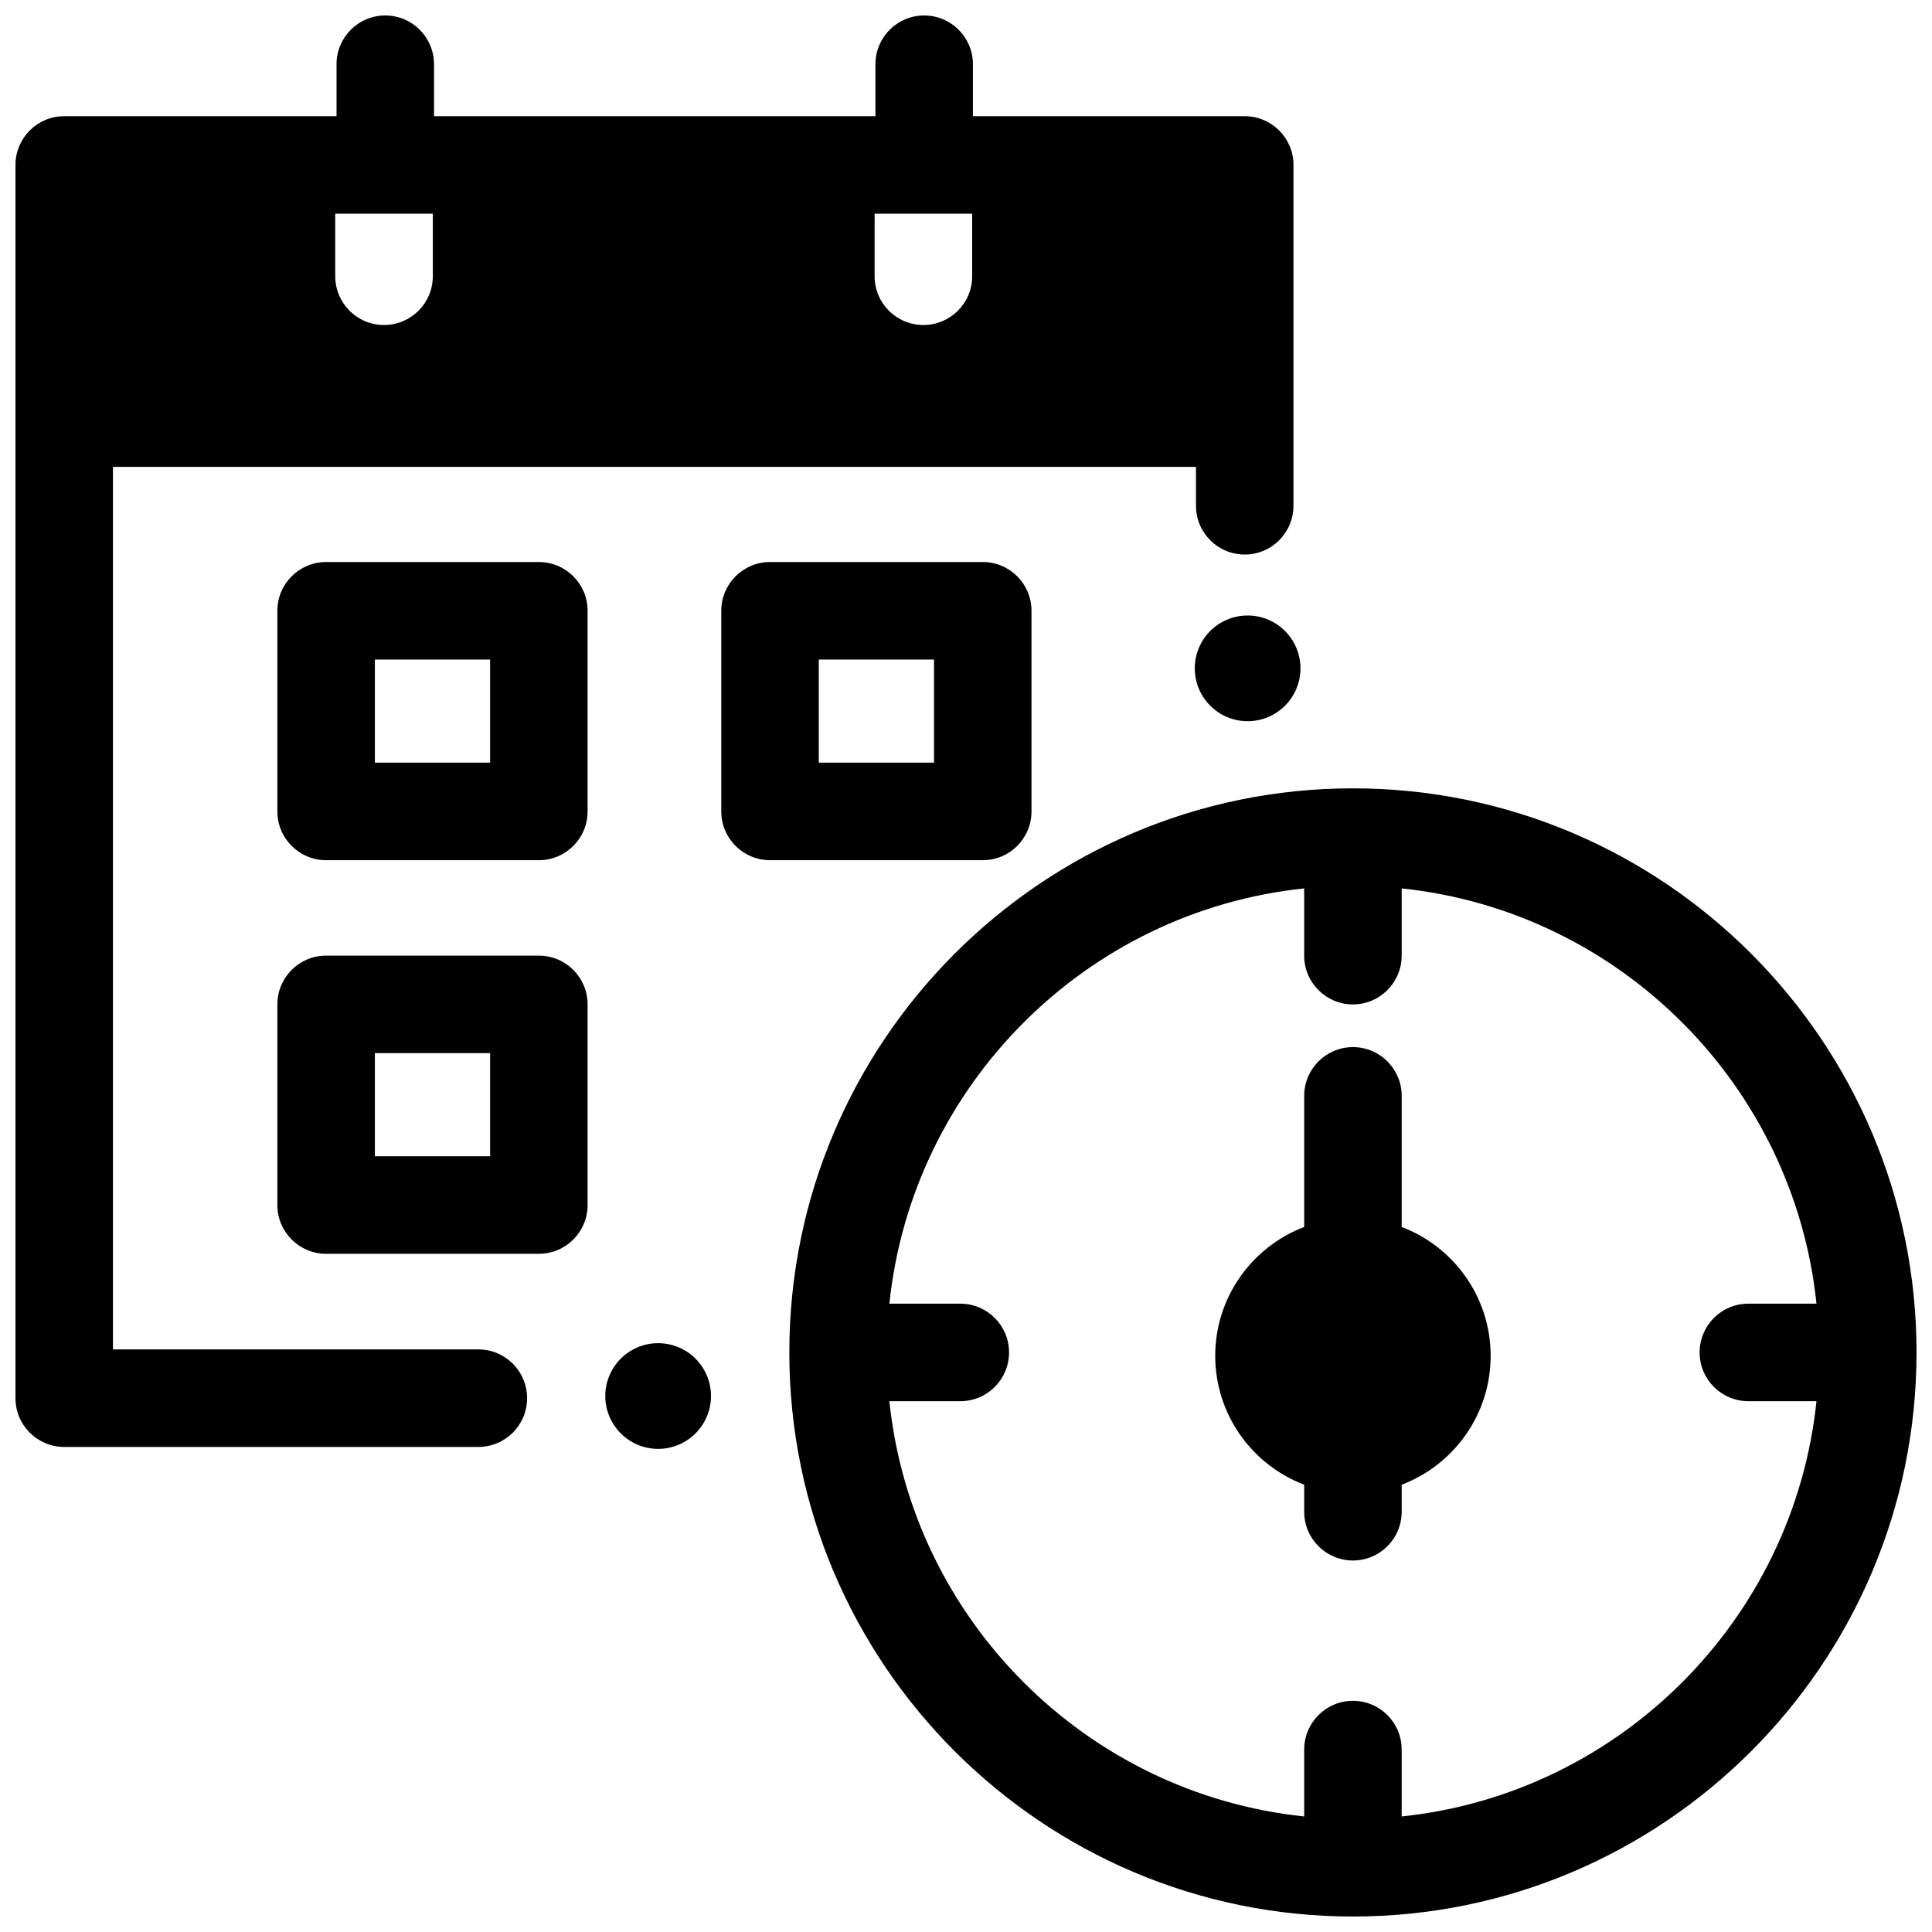
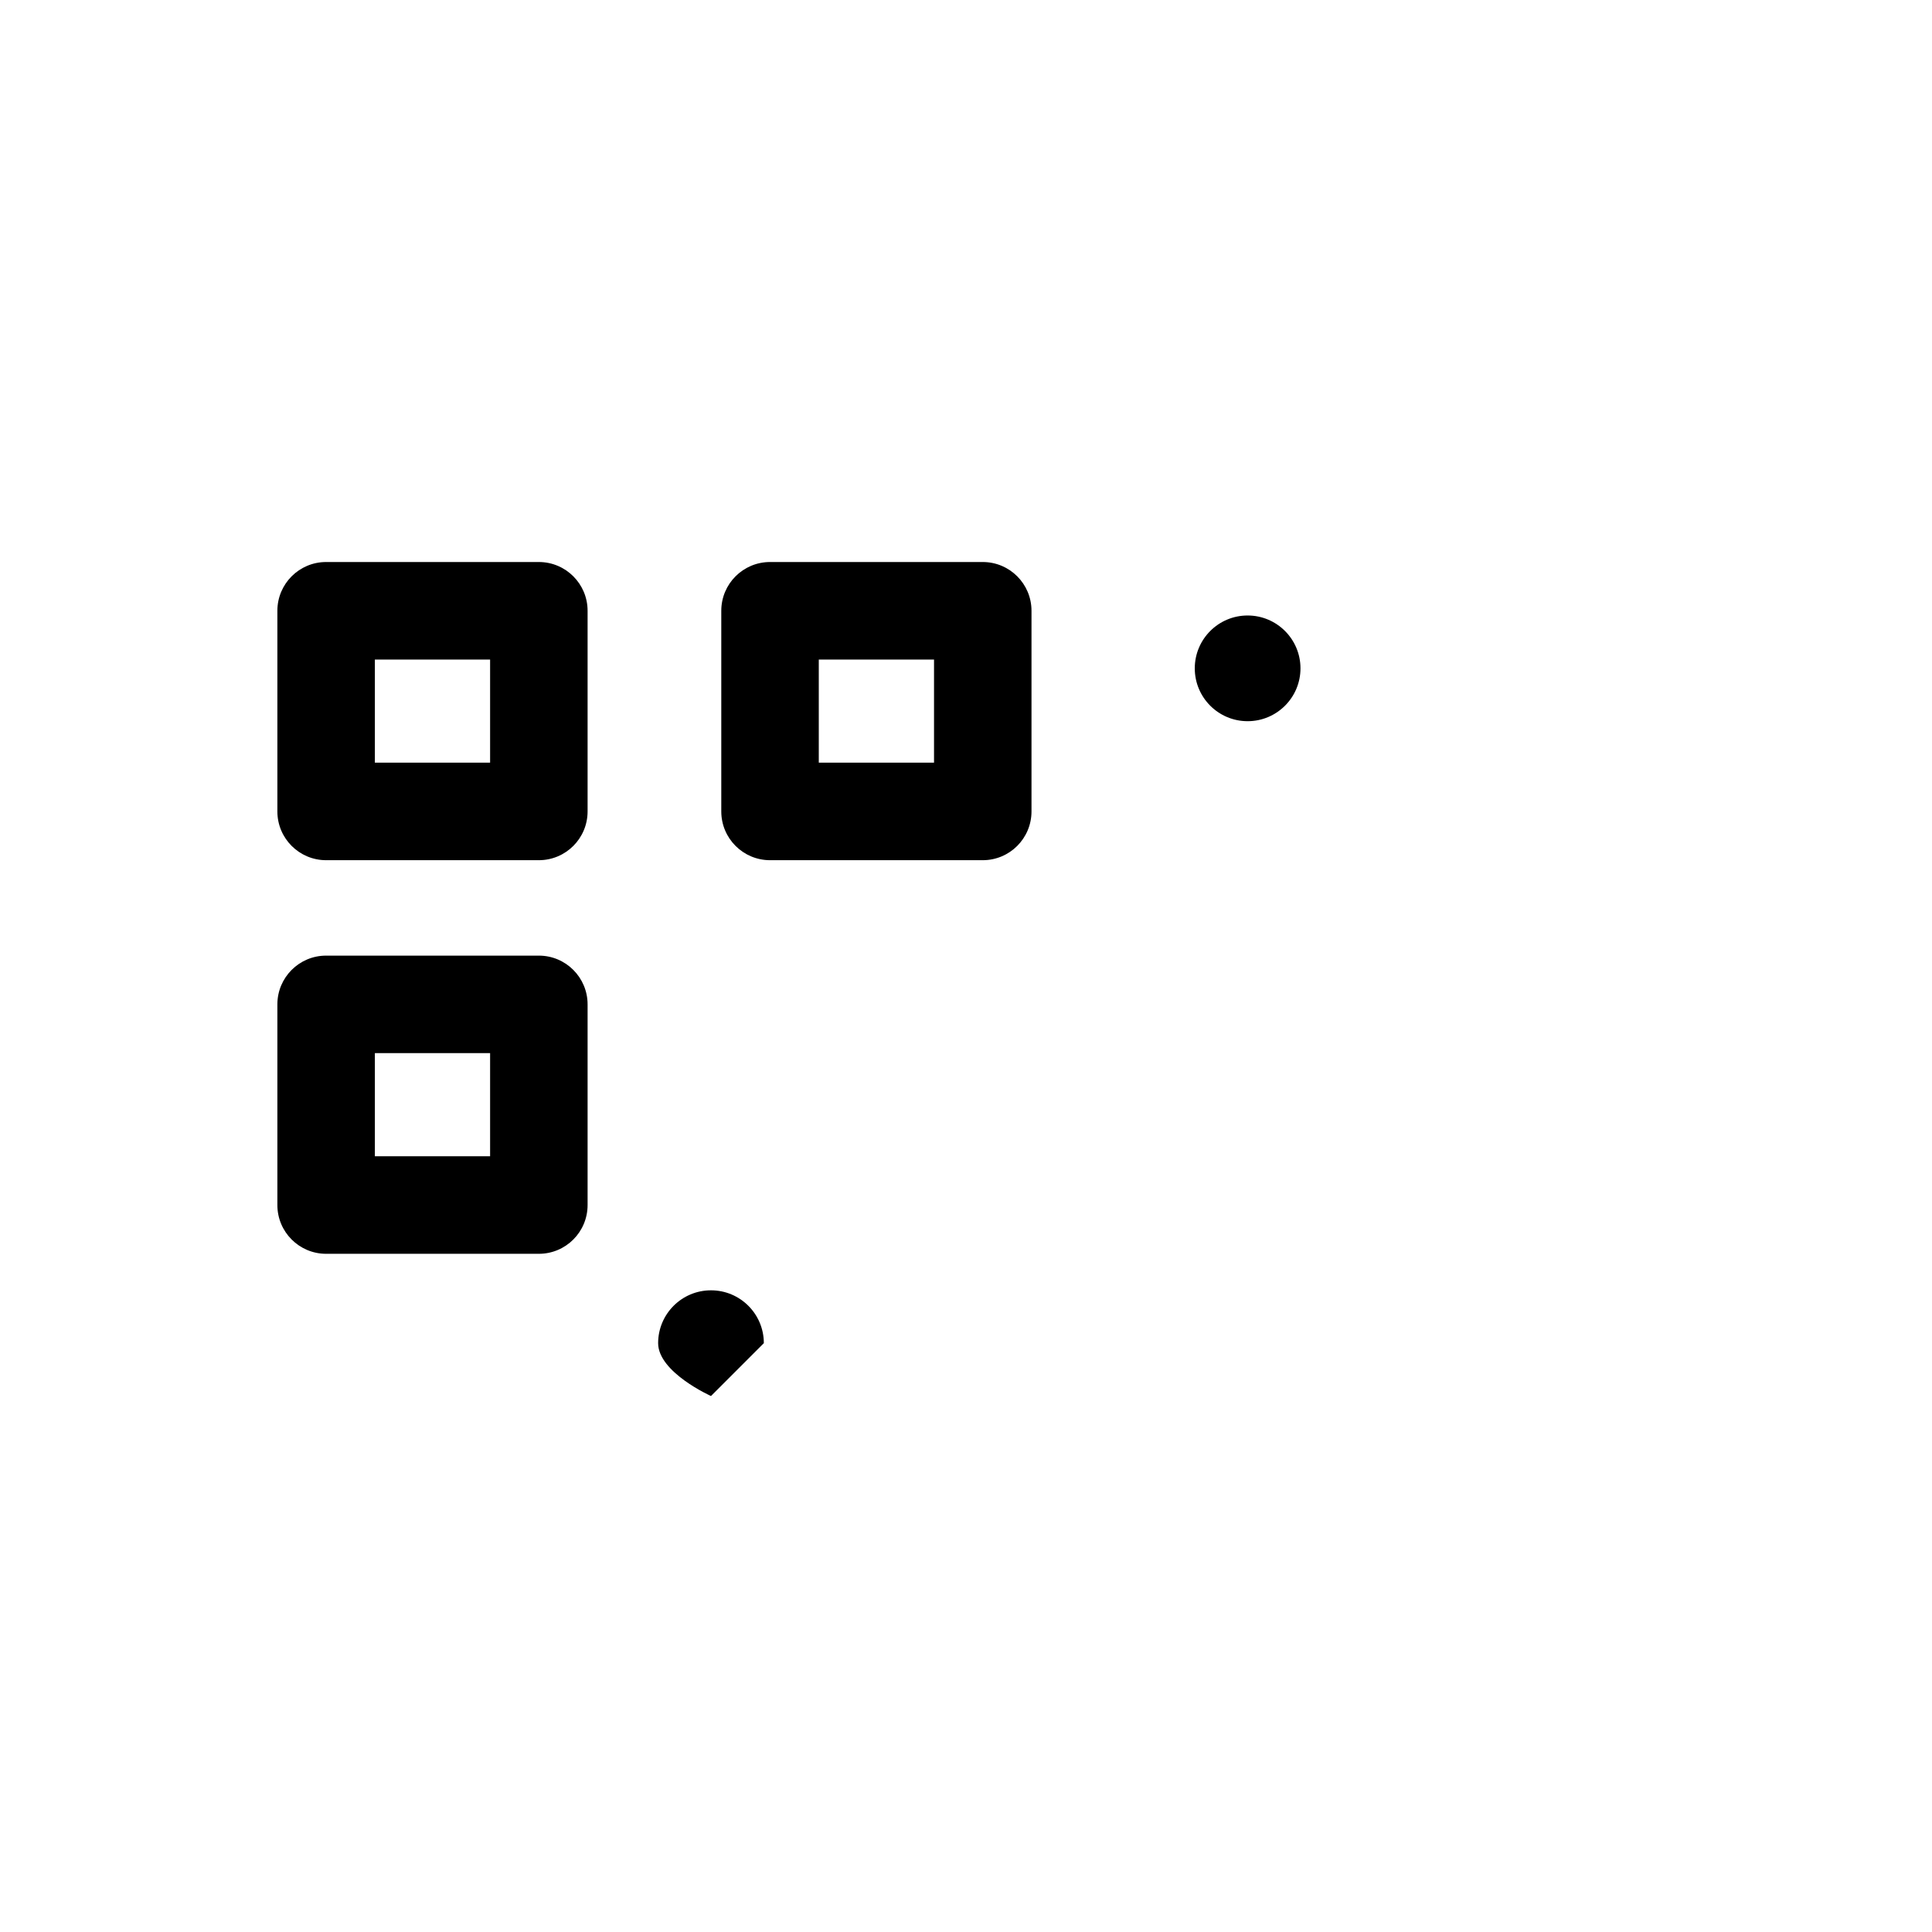
<svg xmlns="http://www.w3.org/2000/svg" width="800px" height="800px" version="1.1" viewBox="144 144 512 512">
  <defs>
    <clipPath id="b">
      <path d="m353 352h298.9v299.9h-298.9z" />
    </clipPath>
    <clipPath id="a">
-       <path d="m148.09 148.09h338.91v379.91h-338.91z" />
-     </clipPath>
+       </clipPath>
  </defs>
  <path d="m286.8 371.96h-56.375c-7.133 0-12.918-5.785-12.918-12.922v-53.176c0-7.137 5.785-12.922 12.918-12.922h56.375c7.133 0 12.918 5.785 12.918 12.922v53.176c0 7.137-5.781 12.922-12.918 12.922zm-43.457-25.844h30.539v-27.332l-30.539 0.004z" />
  <path d="m404.44 371.96h-56.375c-7.133 0-12.918-5.785-12.918-12.922v-53.176c0-7.137 5.785-12.922 12.918-12.922h56.375c7.133 0 12.918 5.785 12.918 12.922v53.176c0 7.137-5.781 12.922-12.918 12.922zm-43.453-25.844h30.539v-27.332h-30.539z" />
  <path d="m286.8 476.27h-56.375c-7.133 0-12.918-5.785-12.918-12.922v-53.176c0-7.137 5.785-12.922 12.918-12.922h56.375c7.133 0 12.918 5.785 12.918 12.922v53.176c0 7.137-5.781 12.922-12.918 12.922zm-43.457-25.844h30.539v-27.332h-30.539z" />
  <g clip-path="url(#b)">
-     <path d="m502.54 352.92c-82.355 0-149.36 67.059-149.36 149.49 0 82.43 67.004 149.49 149.36 149.49 82.359 0 149.36-67.059 149.36-149.49 0-82.43-67-149.49-149.36-149.49zm12.918 272.46v-17.727c0-7.137-5.785-12.922-12.918-12.922-7.133 0-12.918 5.785-12.918 12.922v17.727c-57.82-6.043-103.9-52.172-109.93-110.05h18.797c7.133 0 12.918-5.785 12.918-12.922 0-7.137-5.785-12.922-12.918-12.922h-18.797c6.031-57.879 52.113-104.01 109.93-110.05v17.82c0 7.137 5.785 12.922 12.918 12.922 7.133 0 12.918-5.785 12.918-12.922v-17.82c57.82 6.043 103.9 52.172 109.93 110.05h-18.051c-7.133 0-12.918 5.785-12.918 12.922 0 7.137 5.785 12.922 12.918 12.922h18.051c-6.031 57.875-52.113 104.01-109.93 110.05z" />
-   </g>
+     </g>
  <path d="m488.64 321.12c0 7.734-6.273 14.004-14.008 14.004-7.734 0-14.004-6.269-14.004-14.004s6.269-14.008 14.004-14.008c7.734 0 14.008 6.273 14.008 14.008" />
-   <path d="m332.42 513.96c0 7.734-6.269 14.008-14.004 14.008s-14.008-6.273-14.008-14.008c0-7.734 6.273-14.004 14.008-14.004s14.004 6.269 14.004 14.004" />
+   <path d="m332.42 513.96s-14.008-6.273-14.008-14.008c0-7.734 6.273-14.004 14.008-14.004s14.004 6.269 14.004 14.004" />
  <g clip-path="url(#a)">
    <path d="m473.86 174.79h-72.027v-13.77c0-7.137-5.785-12.922-12.918-12.922-7.133 0-12.918 5.785-12.918 12.922v13.77h-116.98v-13.77c0-7.137-5.785-12.922-12.918-12.922s-12.918 5.785-12.918 12.922v13.77h-72.164c-7.133 0-12.918 5.785-12.918 12.922v326.82c0 7.137 5.785 12.922 12.918 12.922h109.75c7.133 0 12.918-5.785 12.918-12.922 0-7.137-5.785-12.922-12.918-12.922h-96.832v-233.89h287.01v10.316c0 7.137 5.785 12.922 12.918 12.922s12.918-5.785 12.918-12.922v-90.32c0-7.137-5.785-12.922-12.918-12.922zm-98.078 25.844h25.855v16.57c0 7.137-5.789 12.926-12.93 12.926s-12.93-5.785-12.93-12.926zm-117.08 0v16.57c0 7.137-5.789 12.926-12.93 12.926-7.141 0-12.93-5.785-12.93-12.926v-16.57z" />
  </g>
-   <path d="m515.46 469.16v-34.746c0-7.137-5.785-12.922-12.918-12.922-7.133 0-12.918 5.785-12.918 12.922v34.746c-13.766 5.231-23.578 18.566-23.578 34.152 0 15.59 9.812 28.922 23.578 34.152v7.16c0 7.137 5.785 12.922 12.918 12.922 7.133 0 12.918-5.785 12.918-12.922v-7.16c13.766-5.231 23.578-18.566 23.578-34.152 0.004-15.59-9.809-28.922-23.578-34.152z" />
</svg>